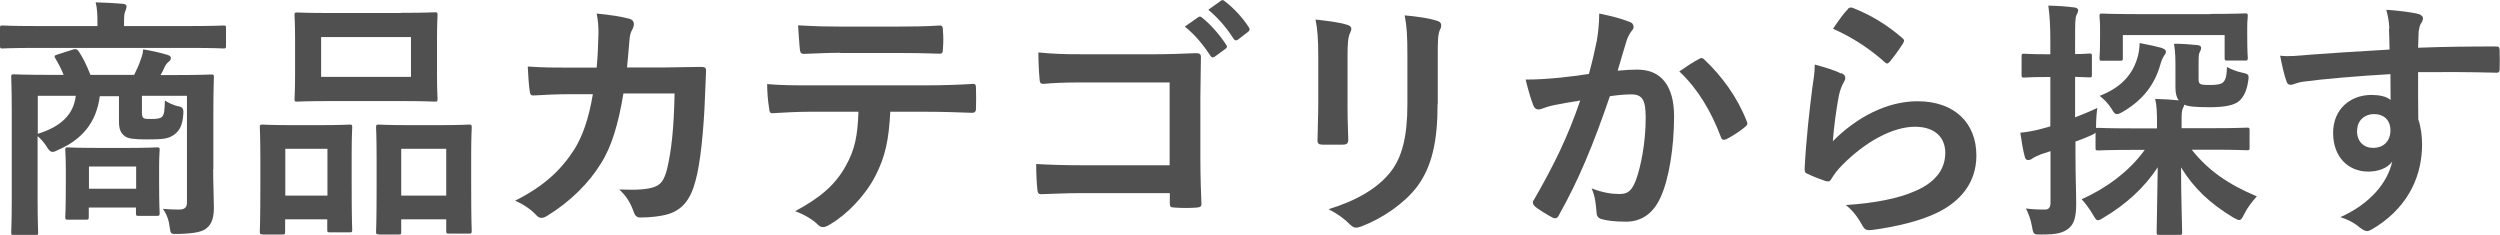
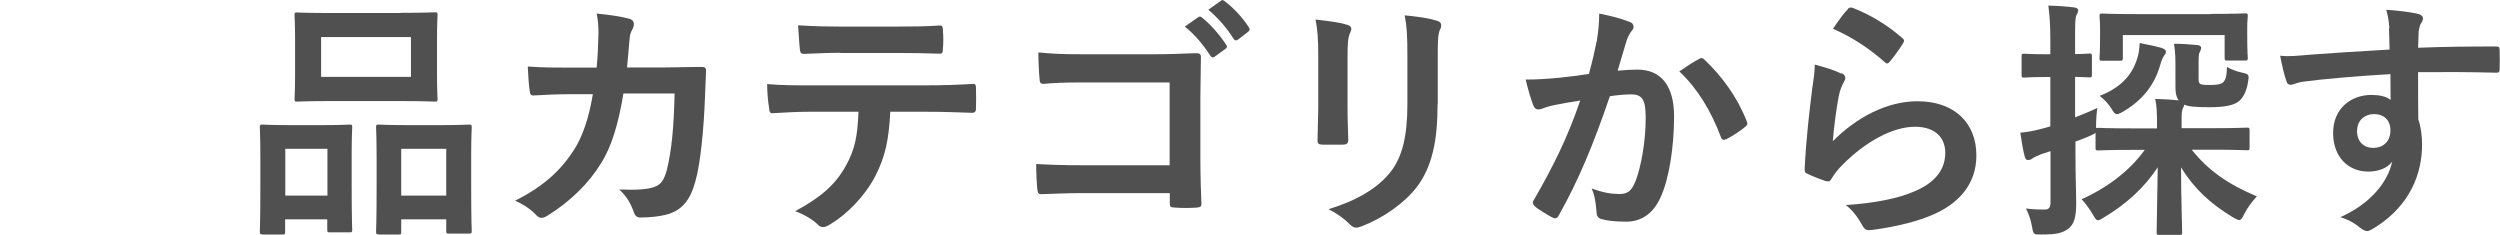
<svg xmlns="http://www.w3.org/2000/svg" id="_レイヤー_2" data-name="レイヤー 2" width="138.27" height="12.99" viewBox="0 0 138.27 12.99">
  <defs>
    <style>
      .cls-1 {
        fill: #505050;
      }
    </style>
  </defs>
  <g id="image">
    <g>
-       <path class="cls-1" d="M1.89,2.65c-1.25,0-1.67,.03-1.75,.03-.13,0-.14-.01-.14-.15v-.97c0-.14,.01-.15,.14-.15,.08,0,.5,.03,1.75,.03h3.5v-.11c0-.5-.01-.85-.1-1.2,.52,.01,1.02,.04,1.5,.08,.14,.01,.21,.07,.21,.14,0,.1-.04,.17-.07,.27-.06,.13-.07,.29-.07,.71v.11h3.75c1.25,0,1.67-.03,1.75-.03,.13,0,.14,.01,.14,.15v.97c0,.14-.01,.15-.14,.15-.08,0-.5-.03-1.75-.03H1.89Zm9.9,6.7c0,.83,.04,1.64,.04,2.12,0,.52-.1,.9-.38,1.13-.21,.2-.59,.31-1.58,.34-.43,.01-.43,0-.48-.34-.04-.36-.14-.71-.38-1.05,.38,.03,.53,.04,.88,.04,.31,0,.45-.1,.45-.39V5.3h-2.49v.81c0,.22,0,.35,.08,.41,.08,.06,.17,.06,.46,.06,.22,0,.45-.01,.56-.11,.14-.14,.15-.32,.17-.91,.22,.14,.46,.25,.7,.31,.28,.04,.34,.13,.32,.42-.04,.64-.21,.94-.5,1.15-.32,.24-.62,.27-1.51,.27-.71,0-1.05-.04-1.23-.18-.21-.17-.32-.36-.32-.8v-1.41h-1.06c-.2,1.5-1.01,2.4-2.3,2.97-.14,.07-.22,.11-.31,.11-.11,0-.21-.08-.34-.31-.14-.21-.31-.41-.49-.56v3.5c0,1.18,.03,1.75,.03,1.82,0,.14-.01,.15-.15,.15H.77c-.14,0-.15-.01-.15-.15,0-.08,.03-.64,.03-1.88V6.17c0-1.25-.03-1.81-.03-1.91,0-.14,.01-.15,.15-.15,.1,0,.57,.03,1.91,.03h.84c-.13-.32-.28-.62-.46-.91-.08-.13-.04-.17,.13-.22l.85-.27c.18-.06,.25,0,.34,.14,.21,.32,.43,.76,.62,1.26h2.42c.14-.28,.27-.56,.35-.81,.07-.18,.13-.35,.15-.6,.43,.07,.94,.18,1.36,.31,.11,.04,.17,.08,.17,.17,0,.1-.07,.17-.14,.22-.08,.07-.17,.18-.22,.31s-.13,.27-.21,.41h.9c1.34,0,1.82-.03,1.9-.03,.14,0,.15,.01,.15,.15,0,.08-.03,.74-.03,2.02v3.07ZM2.09,5.3v2.1c1.34-.41,1.99-1.12,2.1-2.1H2.09Zm1.67,6.85c-.14,0-.15-.01-.15-.17,0-.08,.03-.36,.03-1.86v-.71c0-.71-.03-1.01-.03-1.11,0-.14,.01-.15,.15-.15,.08,0,.43,.03,1.51,.03h1.9c1.08,0,1.43-.03,1.51-.03,.14,0,.15,.01,.15,.15,0,.08-.03,.36-.03,.91v.8c0,1.41,.03,1.68,.03,1.76,0,.15-.01,.17-.15,.17h-1.01c-.14,0-.15-.01-.15-.17v-.29h-2.61v.5c0,.15-.01,.17-.15,.17h-1.01Zm1.16-1.71h2.61v-1.23h-2.61v1.23Z" />
      <path class="cls-1" d="M14.52,12.96c-.14,0-.15-.01-.15-.17,0-.08,.03-.48,.03-2.62v-1.3c0-1.34-.03-1.74-.03-1.83,0-.14,.01-.15,.15-.15,.1,0,.45,.03,1.48,.03h1.83c1.05,0,1.4-.03,1.5-.03,.14,0,.15,.01,.15,.15,0,.08-.03,.49-.03,1.6v1.47c0,2.1,.03,2.51,.03,2.59,0,.14-.01,.15-.15,.15h-1.09c-.13,0-.14-.01-.14-.15v-.57h-2.33v.67c0,.15-.01,.17-.15,.17h-1.11Zm1.26-2.14h2.33v-2.59h-2.33v2.59ZM22.17,.71c1.33,0,1.78-.03,1.88-.03,.14,0,.15,.01,.15,.15,0,.1-.03,.46-.03,1.3v2.03c0,.84,.03,1.2,.03,1.29,0,.15-.01,.17-.15,.17-.1,0-.55-.03-1.88-.03h-3.87c-1.32,0-1.78,.03-1.86,.03-.14,0-.15-.01-.15-.17,0-.08,.03-.45,.03-1.29V2.14c0-.84-.03-1.2-.03-1.3,0-.14,.01-.15,.15-.15,.08,0,.55,.03,1.86,.03h3.87Zm-4.41,3.54h4.97V2.05h-4.97v2.2Zm3.18,8.71c-.13,0-.14-.01-.14-.15,0-.1,.03-.49,.03-2.63v-1.3c0-1.33-.03-1.74-.03-1.82,0-.15,.01-.17,.14-.17,.1,0,.46,.03,1.54,.03h1.93c1.08,0,1.44-.03,1.53-.03,.14,0,.15,.01,.15,.17,0,.08-.03,.49-.03,1.61v1.5c0,2.1,.03,2.49,.03,2.58,0,.15-.01,.17-.15,.17h-1.11c-.14,0-.15-.01-.15-.17v-.62h-2.49v.69c0,.14-.01,.15-.15,.15h-1.09Zm1.25-2.14h2.49v-2.59h-2.49v2.59Z" />
      <path class="cls-1" d="M33,3.75c.06-.69,.08-1.13,.1-1.89,0-.36-.01-.66-.1-1.11,.74,.07,1.37,.17,1.82,.29,.18,.06,.24,.17,.24,.29,0,.08-.03,.18-.07,.27-.13,.21-.15,.35-.18,.66-.04,.45-.06,.78-.13,1.47h2.13c.64,0,1.3-.03,1.95-.03,.22,0,.29,.04,.29,.2,0,.18-.03,.74-.06,1.48-.06,1.72-.25,3.67-.52,4.61-.28,1.08-.76,1.67-1.65,1.89-.32,.08-.83,.15-1.42,.15-.17,0-.28-.1-.34-.28-.18-.52-.41-.9-.81-1.27,1.04,.04,1.55-.01,1.91-.13,.38-.13,.56-.35,.73-.98,.25-1.06,.38-2.26,.42-4.2h-2.83c-.28,1.7-.66,2.96-1.25,3.88-.64,1.05-1.68,2.1-2.97,2.89-.11,.07-.22,.11-.32,.11-.08,0-.18-.04-.27-.14-.28-.31-.7-.6-1.18-.81,1.61-.81,2.54-1.69,3.29-2.86,.43-.7,.78-1.65,1.01-3.03h-1.26c-.69,0-1.36,.03-2.02,.07-.14,.01-.2-.07-.21-.24-.06-.34-.08-.84-.11-1.36,.88,.06,1.51,.06,2.33,.06h1.47Z" />
      <path class="cls-1" d="M49.24,6.17c-.08,1.57-.28,2.51-.83,3.57-.56,1.09-1.57,2.12-2.47,2.65-.15,.1-.29,.17-.42,.17-.1,0-.2-.04-.29-.14-.28-.28-.76-.56-1.25-.74,1.37-.74,2.2-1.43,2.79-2.49,.52-.92,.66-1.68,.71-3.01h-2.66c-.7,0-1.39,.04-2.1,.08-.13,.01-.17-.08-.18-.27-.07-.39-.11-.92-.11-1.34,.78,.07,1.57,.07,2.38,.07h6.29c1.09,0,1.9-.03,2.73-.08,.14,0,.15,.08,.15,.28,.01,.18,.01,.9,0,1.08,0,.18-.08,.24-.21,.24-.73-.03-1.69-.06-2.66-.06h-1.88Zm-2.77-3.25c-.64,0-1.21,.03-1.99,.06-.18,0-.22-.07-.24-.24-.04-.34-.06-.84-.1-1.34,.98,.06,1.69,.07,2.33,.07h3.14c.78,0,1.67-.01,2.37-.06,.14,0,.17,.08,.17,.27,.03,.34,.03,.69,0,1.02,0,.2-.03,.27-.18,.27-.76-.03-1.58-.04-2.35-.04h-3.14Z" />
      <path class="cls-1" d="M64.7,4.56h-4.89c-.95,0-1.61,.03-2.1,.08-.15,0-.21-.07-.21-.24-.04-.38-.07-1.04-.07-1.5,.84,.08,1.33,.1,2.34,.1h4.16c.73,0,1.47-.03,2.21-.06,.22,0,.29,.06,.28,.24,0,.74-.03,1.47-.03,2.21v3.35c0,1.02,.04,2.14,.06,2.54,0,.14-.06,.18-.25,.2-.39,.03-.84,.03-1.23,0-.22-.01-.27-.03-.27-.24v-.56h-4.82c-.88,0-1.62,.04-2.3,.06-.13,0-.18-.06-.2-.21-.04-.36-.07-.87-.07-1.46,.66,.04,1.47,.07,2.58,.07h4.8V4.56Zm1.58-3.61c.07-.06,.13-.04,.21,.03,.43,.34,.94,.9,1.33,1.5,.06,.08,.06,.15-.04,.22l-.59,.43c-.1,.07-.17,.06-.24-.04-.42-.64-.87-1.18-1.42-1.62l.74-.52Zm1.25-.91c.08-.06,.13-.04,.21,.03,.52,.39,1.02,.95,1.33,1.44,.06,.08,.07,.17-.04,.25l-.56,.43c-.11,.08-.18,.04-.24-.04-.38-.6-.83-1.13-1.4-1.61l.7-.5Z" />
      <path class="cls-1" d="M72.91,3.13c0-.97-.04-1.5-.15-2.05,.59,.07,1.33,.15,1.74,.29,.17,.04,.24,.13,.24,.22,0,.07-.03,.14-.06,.21-.13,.27-.15,.62-.15,1.33v2.83c0,.73,.03,1.27,.04,1.76,0,.21-.08,.28-.31,.28h-1.12c-.2,0-.28-.07-.27-.24,0-.49,.04-1.3,.04-1.9V3.13Zm6.6,2.62c0,2.07-.31,3.46-1.13,4.57-.69,.91-1.91,1.76-3.08,2.2-.11,.04-.21,.07-.29,.07-.11,0-.21-.04-.34-.17-.34-.34-.7-.6-1.19-.85,1.5-.46,2.68-1.12,3.42-2.05,.64-.8,.94-1.96,.94-3.74V3.13c0-1.2-.03-1.65-.15-2.28,.67,.06,1.34,.15,1.82,.31,.14,.04,.2,.13,.2,.24,0,.07-.01,.15-.06,.22-.13,.29-.13,.66-.13,1.53v2.61Z" />
      <path class="cls-1" d="M88.31,2.3c.07-.42,.14-.97,.14-1.55,.73,.15,1.12,.25,1.68,.46,.14,.04,.22,.15,.22,.28,0,.07-.03,.14-.1,.21-.14,.18-.21,.34-.28,.53-.18,.57-.32,1.09-.5,1.68,.38-.04,.8-.06,1.09-.06,1.32,0,2.03,.9,2.03,2.59s-.28,3.49-.76,4.5c-.41,.9-1.08,1.32-1.89,1.32-.67,0-1.08-.06-1.39-.15-.17-.06-.25-.18-.25-.39-.04-.45-.07-.84-.27-1.3,.63,.24,1.11,.31,1.54,.31,.46,0,.67-.17,.9-.74,.29-.78,.55-2.12,.55-3.47,0-.99-.18-1.3-.8-1.3-.34,0-.77,.04-1.18,.1-.92,2.69-1.72,4.62-2.82,6.58-.08,.18-.2,.21-.36,.13-.25-.13-.8-.46-.97-.62-.07-.07-.11-.13-.11-.21,0-.04,.01-.1,.06-.15,1.12-1.95,1.85-3.43,2.56-5.49-.55,.08-.99,.17-1.37,.24-.36,.07-.59,.15-.77,.22-.2,.07-.36,.04-.45-.18-.13-.32-.28-.83-.43-1.44,.62,0,1.23-.04,1.85-.1,.59-.06,1.11-.13,1.65-.21,.22-.8,.32-1.29,.42-1.77Zm5.7,.94c.1-.06,.17-.03,.27,.07,.95,.9,1.81,2.06,2.33,3.4,.06,.13,.04,.2-.06,.28-.24,.22-.77,.56-1.05,.7-.14,.07-.28,.06-.32-.11-.56-1.47-1.29-2.68-2.3-3.63,.35-.24,.76-.52,1.13-.71Z" />
      <path class="cls-1" d="M101.84,4.04c.15,.07,.22,.15,.22,.27,0,.07-.03,.14-.07,.21-.13,.22-.22,.48-.28,.74-.14,.71-.28,1.75-.34,2.55,1.29-1.3,2.97-2.21,4.68-2.21,2.04,0,3.26,1.19,3.26,3,0,1.53-.91,2.54-2.12,3.14-.94,.48-2.38,.81-3.59,.97-.31,.04-.43,.03-.56-.18-.27-.48-.52-.85-.95-1.19,1.57-.1,2.91-.36,3.85-.78,1.13-.49,1.65-1.22,1.65-2.11,0-.76-.48-1.44-1.68-1.44s-2.72,.8-4.03,2.13c-.25,.25-.43,.49-.6,.77-.08,.14-.14,.14-.32,.1-.32-.11-.66-.24-.95-.38-.14-.06-.2-.08-.2-.28,.08-1.62,.27-3.28,.43-4.52,.06-.42,.13-.78,.13-1.26,.55,.15,1.13,.32,1.46,.5Zm.35-3.54c.07-.07,.15-.11,.27-.07,1.04,.41,1.9,.94,2.75,1.67,.07,.06,.1,.1,.1,.15,0,.04-.03,.1-.07,.17-.18,.29-.48,.7-.71,.98-.06,.07-.11,.11-.15,.11-.06,0-.1-.03-.17-.1-.78-.69-1.72-1.33-2.83-1.82,.34-.5,.6-.87,.83-1.09Z" />
      <path class="cls-1" d="M117.95,8.29c-1.36,0-1.82,.03-1.9,.03-.14,0-.15-.01-.15-.15v-.84c-.04,.06-.1,.08-.21,.14-.29,.13-.59,.25-.9,.36v.64c0,1.34,.04,2.1,.04,2.8,0,.77-.13,1.15-.45,1.39-.31,.22-.6,.31-1.46,.31-.43,.01-.46,.01-.53-.42-.07-.43-.22-.78-.34-1.02,.31,.04,.55,.06,1.05,.06,.2,0,.31-.1,.31-.39v-2.84l-.52,.17c-.25,.1-.41,.18-.49,.24-.07,.06-.15,.08-.24,.08s-.14-.06-.17-.17c-.1-.36-.18-.84-.25-1.34,.41-.04,.81-.11,1.3-.25l.36-.1v-2.73h-.24c-.87,0-1.12,.03-1.2,.03-.14,0-.15-.01-.15-.15v-1.02c0-.14,.01-.15,.15-.15,.08,0,.34,.03,1.2,.03h.24v-.7c0-.9-.03-1.34-.11-1.99,.5,.01,.95,.04,1.43,.1,.13,.01,.22,.08,.22,.15,0,.11-.06,.2-.1,.29-.07,.17-.07,.46-.07,1.41v.73c.5,0,.7-.03,.78-.03,.14,0,.15,.01,.15,.15v1.02c0,.14-.01,.15-.15,.15-.08,0-.28-.01-.78-.03v2.24c.36-.14,.81-.32,1.23-.52-.04,.24-.07,.66-.07,1.01v.1s.06-.01,.1-.01c.08,0,.55,.03,1.9,.03h1.37v-.24c0-.6-.01-.98-.1-1.39,.49,.01,.87,.04,1.3,.08-.11-.15-.18-.36-.18-.71v-.94c0-.69,0-.99-.08-1.48,.49,0,.84,.03,1.26,.07,.17,.01,.24,.07,.24,.15,0,.1-.04,.17-.08,.25-.06,.1-.06,.27-.06,.77v.57c0,.27,0,.34,.07,.39,.07,.07,.21,.08,.59,.08,.34,0,.59-.04,.7-.15,.13-.13,.2-.35,.21-.85,.22,.14,.59,.27,.85,.32,.36,.08,.38,.11,.32,.48-.08,.56-.27,.88-.49,1.08-.28,.25-.83,.35-1.65,.35-.78,0-1.18-.04-1.39-.14-.01,.07-.04,.13-.08,.2-.06,.13-.07,.29-.07,.71v.39h1.69c1.34,0,1.82-.03,1.92-.03,.14,0,.15,.01,.15,.15v.95c0,.14-.01,.15-.15,.15-.1,0-.57-.03-1.92-.03h-1.13c.9,1.13,1.98,1.9,3.6,2.58-.28,.32-.52,.62-.7,.99-.11,.22-.17,.32-.28,.32-.07,0-.17-.06-.34-.15-1.29-.78-2.17-1.62-2.87-2.76,0,1.62,.06,3.18,.06,3.59,0,.13-.01,.14-.15,.14h-1.11c-.14,0-.15-.01-.15-.14,0-.41,.04-1.93,.06-3.6-.73,1.12-1.75,2.05-3,2.79-.15,.1-.24,.14-.31,.14-.1,0-.15-.1-.28-.32-.21-.35-.42-.63-.62-.84,1.29-.57,2.62-1.51,3.49-2.73h-.69Zm4.3-7.52c1.36,0,1.83-.03,1.92-.03,.14,0,.15,.01,.15,.15,0,.08-.03,.29-.03,.57v.45c0,1.02,.03,1.2,.03,1.27,0,.15-.01,.17-.15,.17h-.98c-.14,0-.15-.01-.15-.17V1.94h-5.63v1.25c0,.15-.01,.17-.17,.17h-.98c-.13,0-.14-.01-.14-.17,0-.07,.03-.25,.03-1.27v-.35c0-.38-.03-.59-.03-.67,0-.14,.01-.15,.14-.15,.1,0,.57,.03,1.92,.03h4.08Zm-2.66,1.9c.11,.03,.2,.1,.2,.17,0,.08-.01,.13-.08,.21-.08,.11-.18,.34-.22,.5-.31,1.12-.97,1.98-2.06,2.62-.17,.1-.27,.14-.35,.14-.11,0-.17-.08-.28-.27-.21-.34-.42-.53-.67-.74,1.12-.43,1.77-1.11,2.06-2.02,.1-.29,.14-.6,.15-.9,.57,.11,.98,.2,1.26,.28Z" />
      <path class="cls-1" d="M132.15,1.56c-.03-.41-.06-.6-.17-1.02,.63,.04,1.3,.13,1.64,.2,.24,.04,.39,.14,.39,.27,0,.11-.04,.18-.13,.32-.04,.08-.08,.22-.11,.41-.01,.18-.01,.36-.03,.9,1.51-.06,2.96-.07,4.3-.07,.17,0,.2,.03,.21,.21,.01,.35,.01,.71,0,1.06,0,.15-.07,.2-.24,.18-1.46-.04-2.82-.04-4.27-.03,0,.85,0,1.75,.01,2.61,.14,.38,.21,.92,.21,1.39,0,1.62-.66,3.32-2.49,4.52-.24,.15-.42,.27-.55,.27s-.28-.1-.42-.21c-.32-.27-.7-.45-1.06-.56,1.64-.73,2.62-1.91,2.87-3.08-.28,.41-.85,.56-1.32,.56-1.11,0-1.95-.8-1.95-2.14s.98-2.1,2.12-2.1c.42,0,.84,.08,1.06,.28,0-.49-.01-.97-.01-1.43-1.77,.1-3.74,.27-4.85,.42-.31,.04-.53,.17-.66,.17-.14,0-.2-.06-.24-.2-.11-.28-.24-.84-.35-1.41,.52,.06,.97,0,1.71-.06,.85-.07,2.66-.18,4.34-.28-.01-.43-.01-.78-.03-1.16Zm-1.79,5.67c0,.62,.39,.95,.9,.95s.95-.32,.95-.97c0-.57-.36-.9-.92-.9-.43,0-.92,.29-.92,.91Z" />
    </g>
  </g>
</svg>